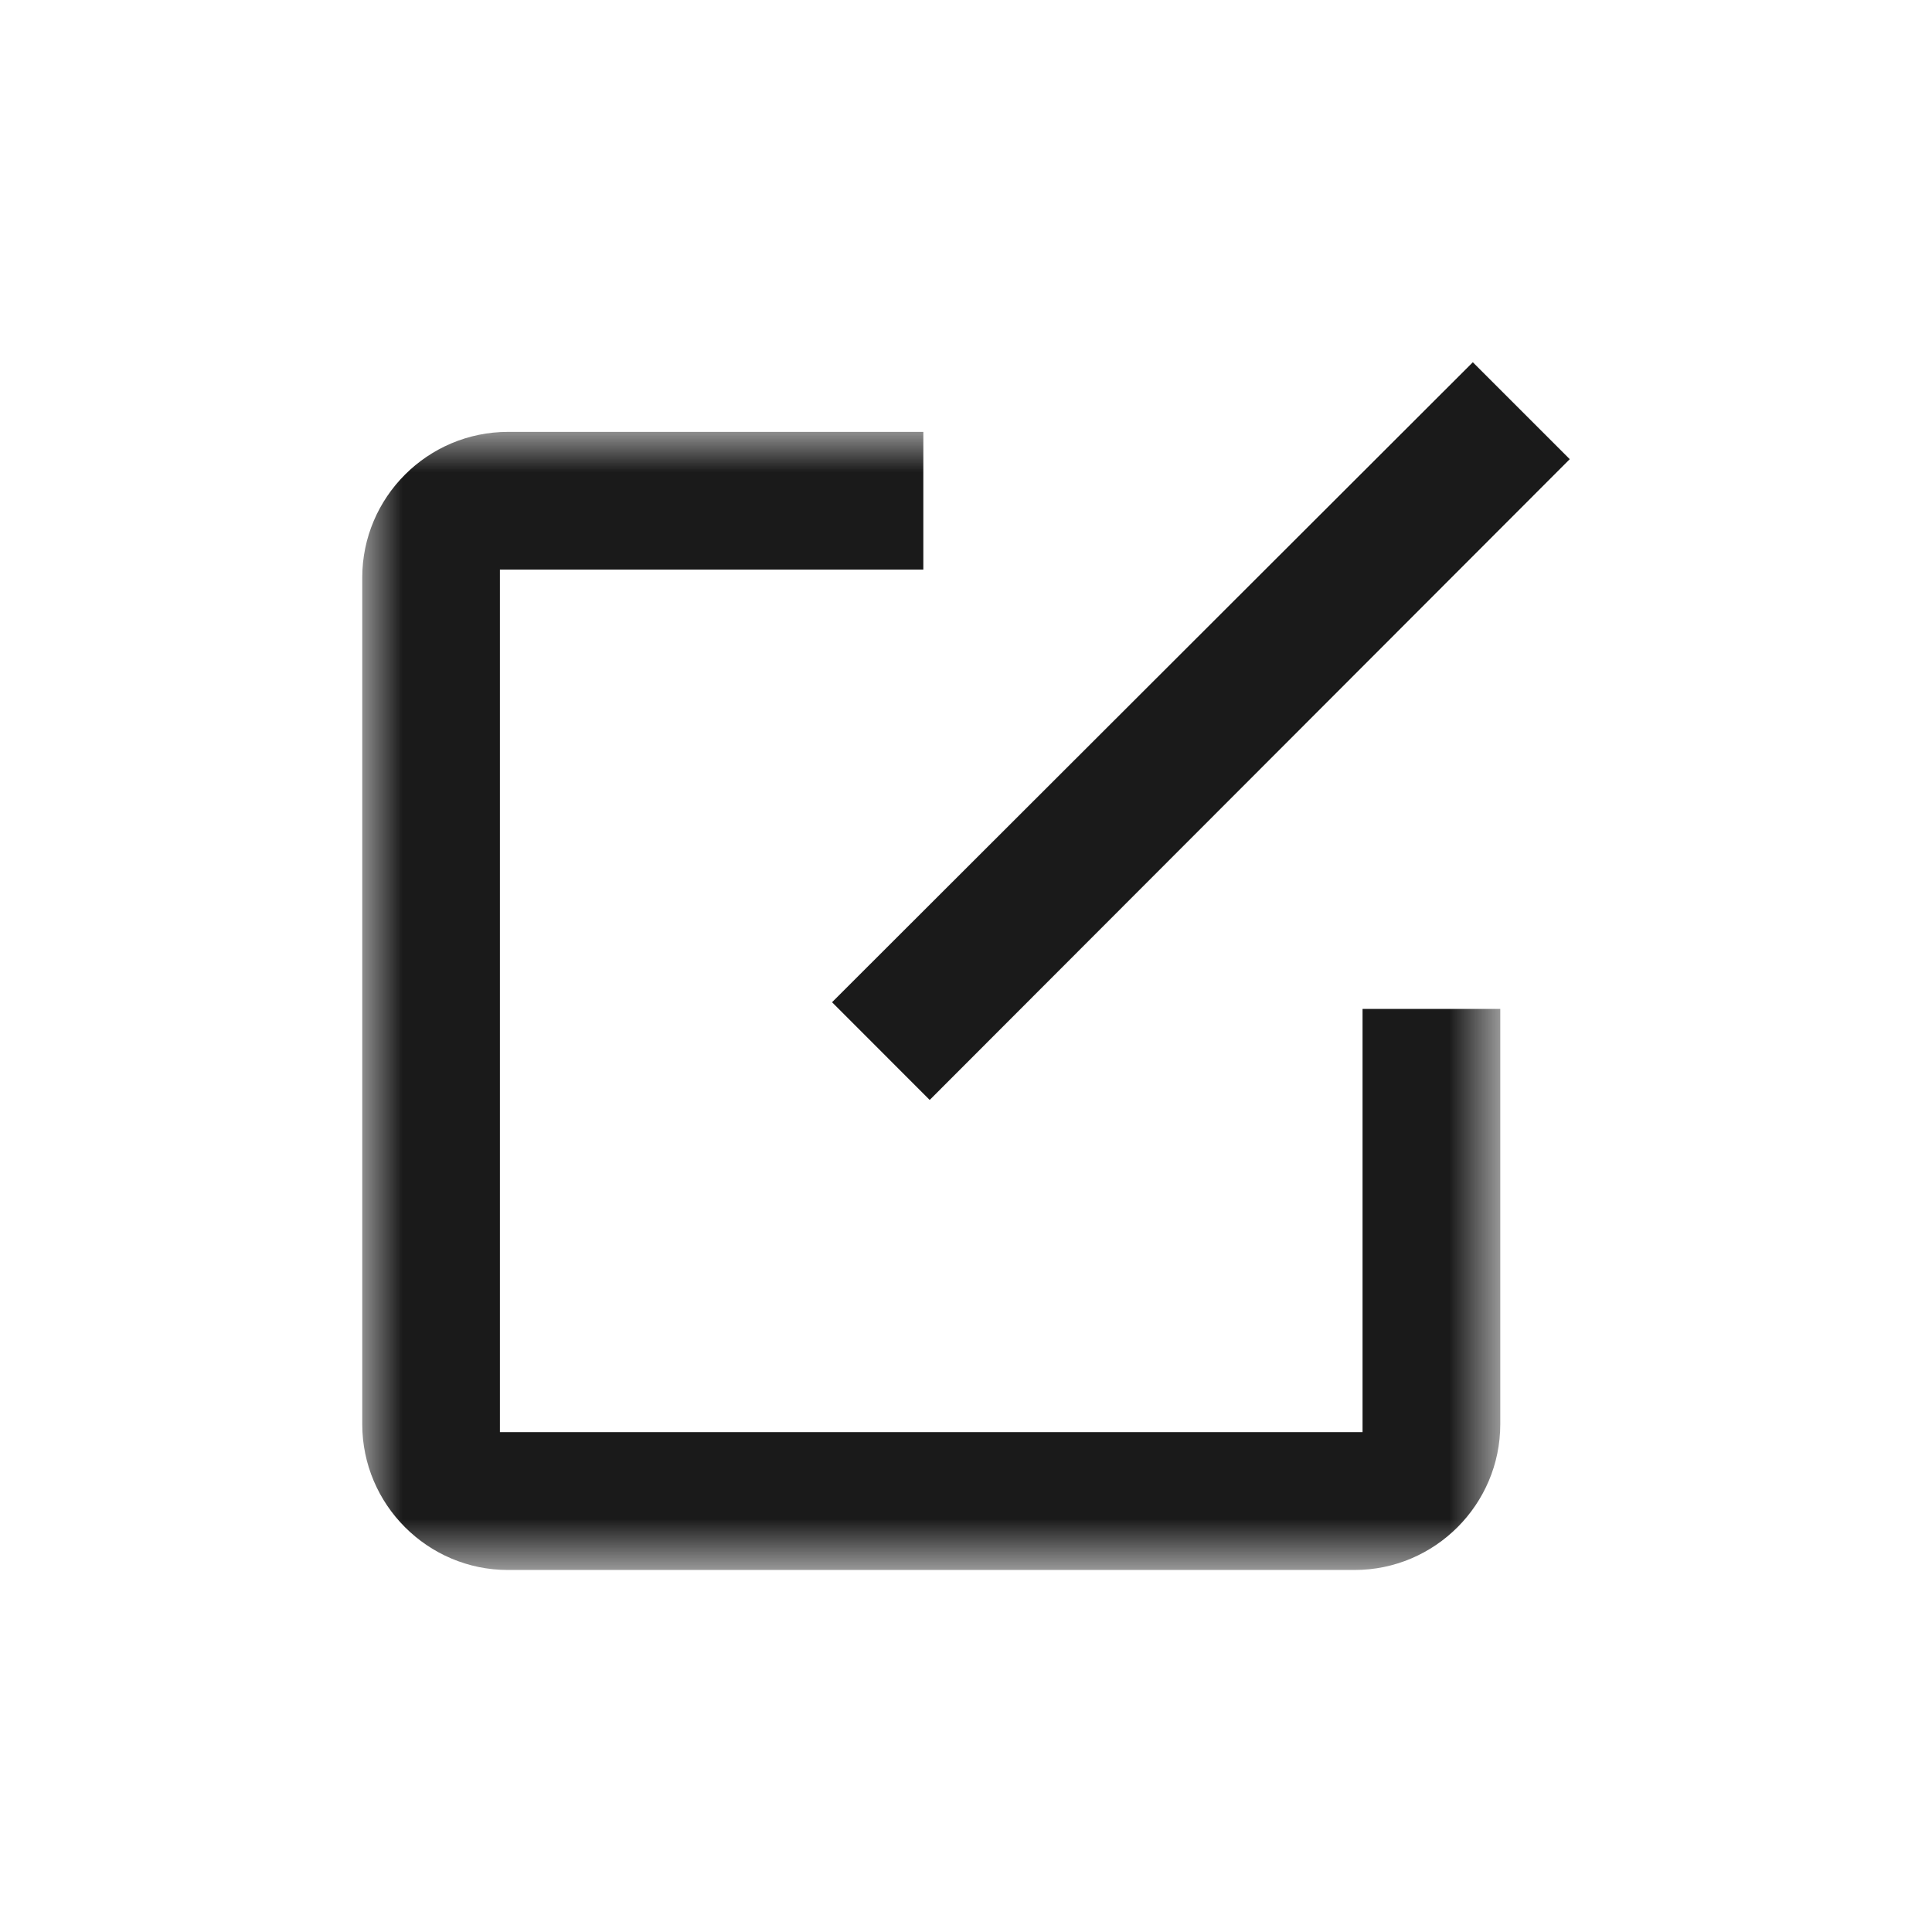
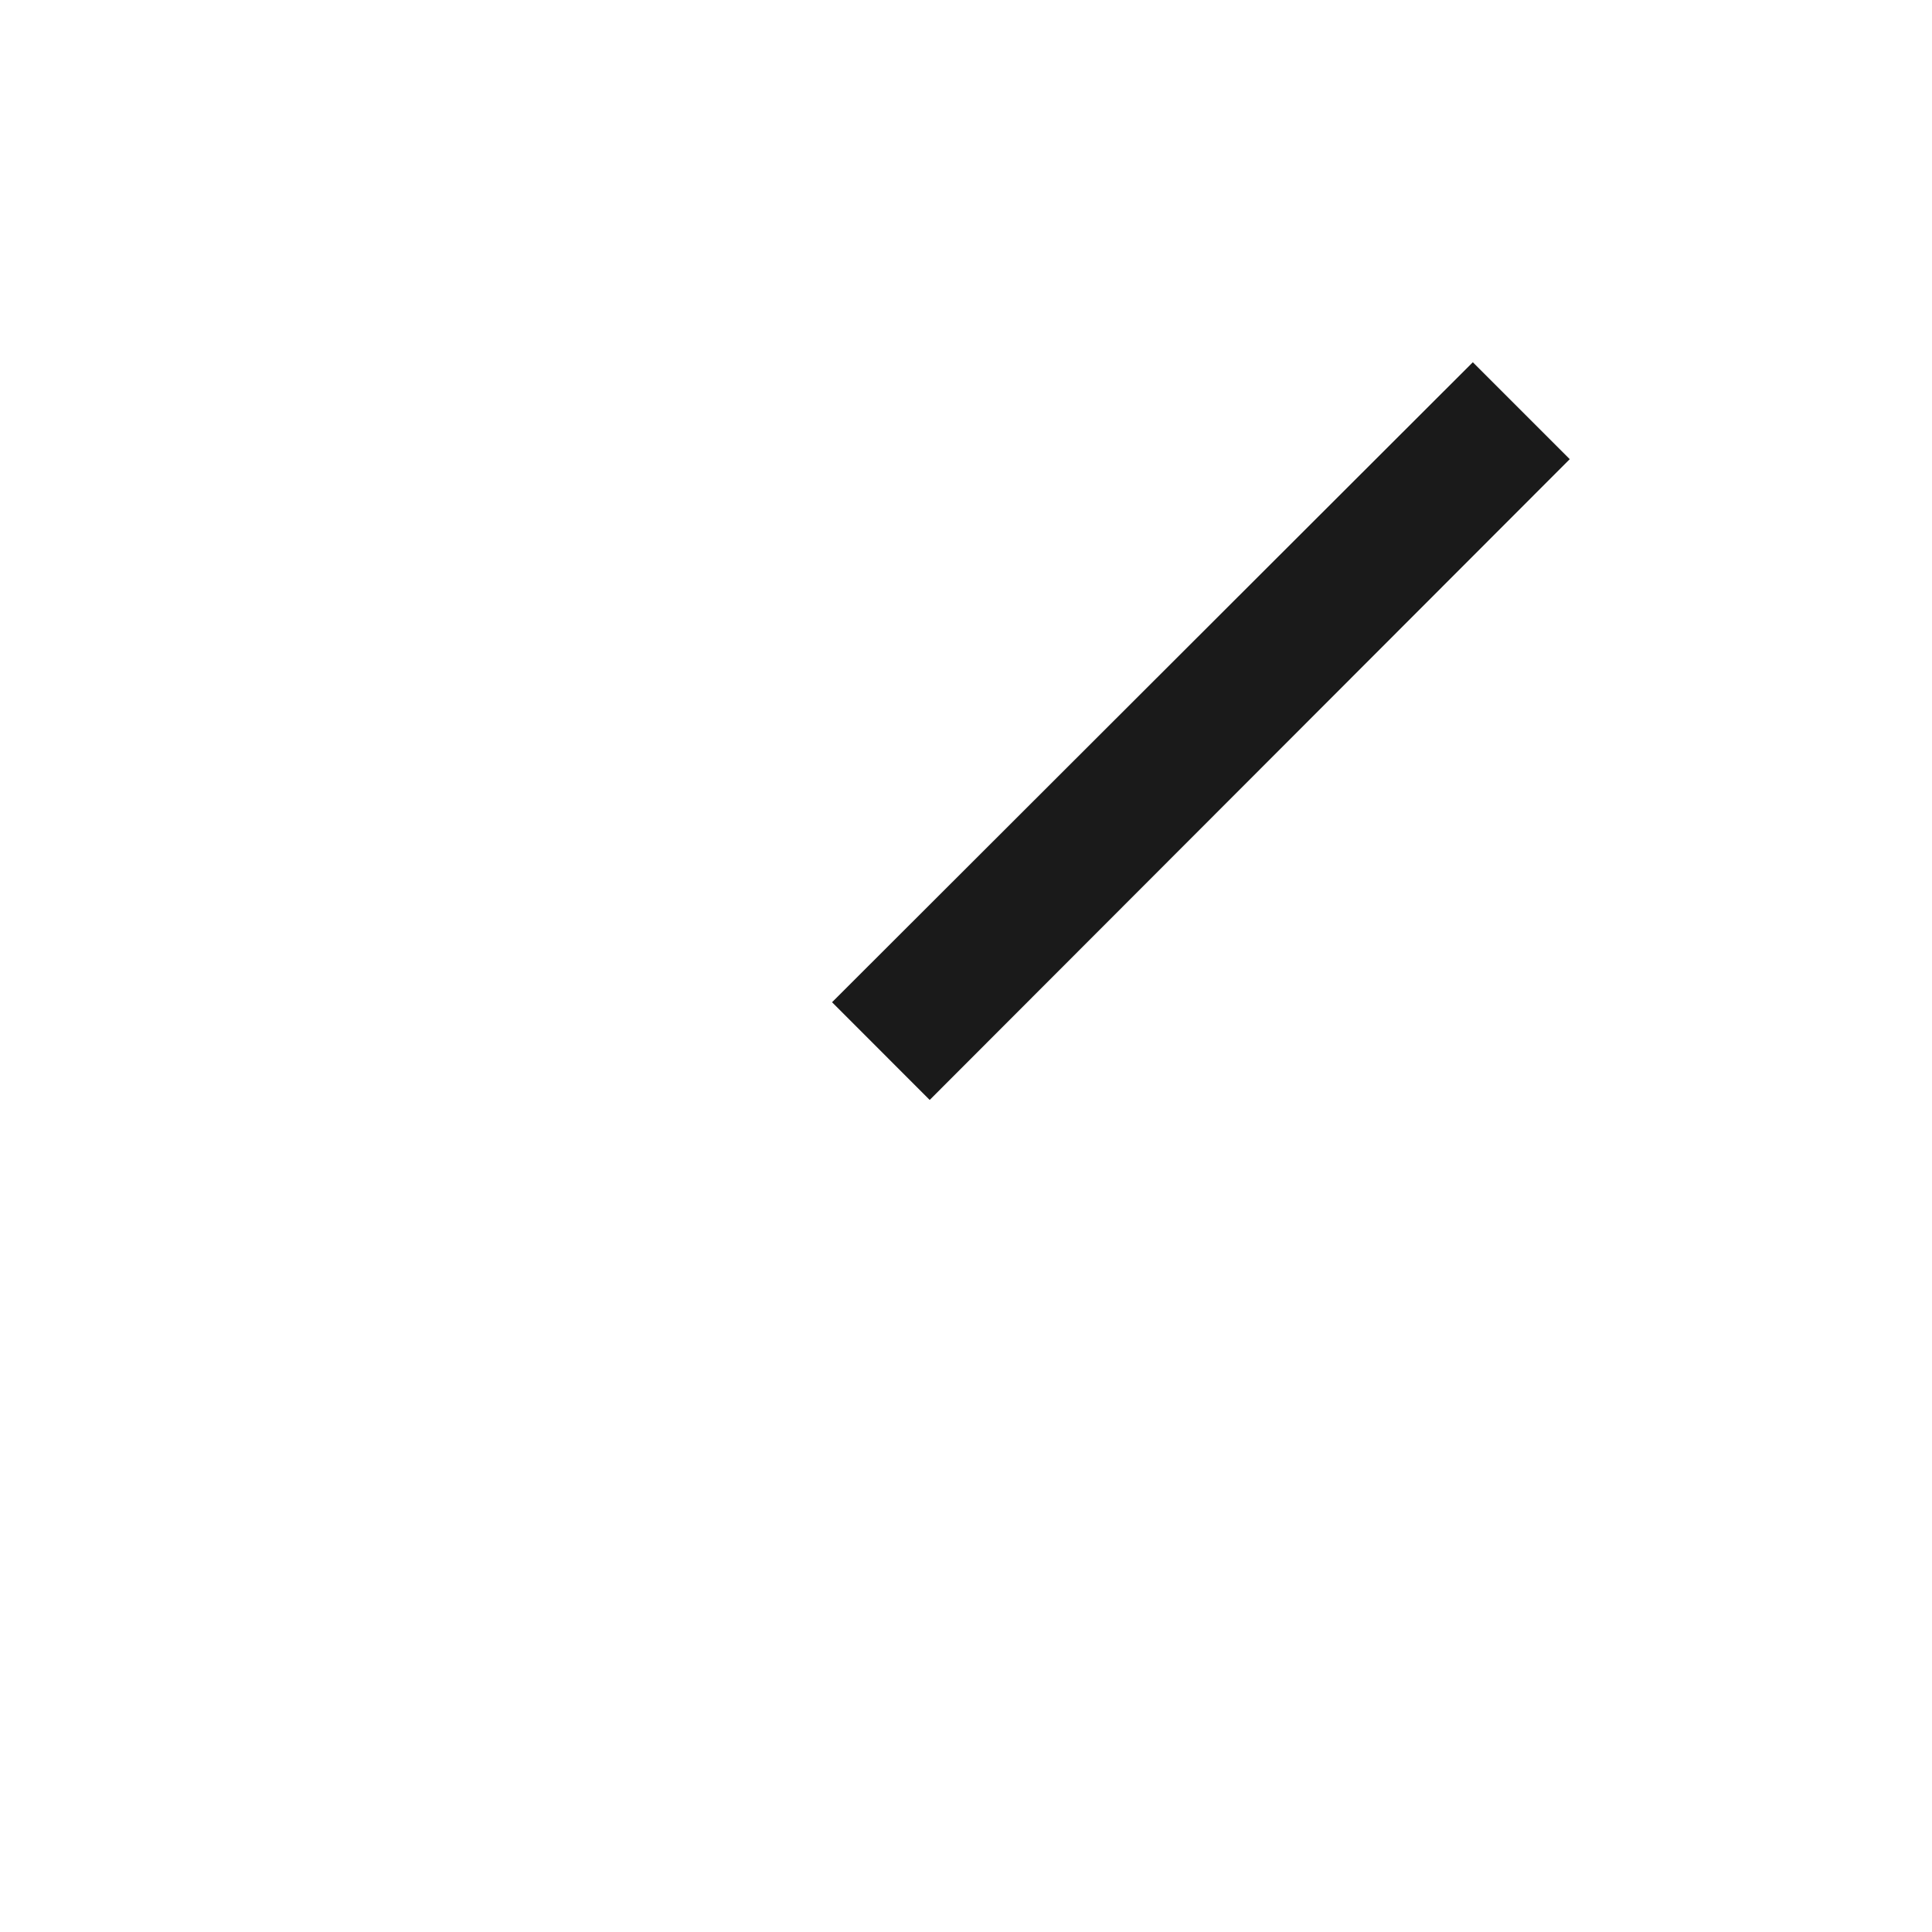
<svg xmlns="http://www.w3.org/2000/svg" xmlns:xlink="http://www.w3.org/1999/xlink" width="24" height="24" viewBox="0 0 24 24">
  <defs>
    <filter color-interpolation-filters="auto" id="a">
      <feColorMatrix in="SourceGraphic" values="0 0 0 0 0.498 0 0 0 0 0.498 0 0 0 0 0.498 0 0 0 1 0" />
    </filter>
-     <path id="b" d="M0 0h14.137v14.138H0z" />
  </defs>
  <g filter="url(#a)" fill="none" fill-rule="evenodd">
    <path fill="#1A1A1A" d="m18.296 4.5-7.96 7.95 1.213 1.214 7.951-7.96z" />
    <g transform="translate(4.5 5.365)">
      <mask id="c" fill="#fff">
        <use xlink:href="#b" />
      </mask>
-       <path d="M12.426 12.426H1.71V1.711H6.97V0H1.811C.813 0 0 .812 0 1.81v10.517c0 .998.813 1.811 1.81 1.811h10.516c.998 0 1.811-.813 1.811-1.811V7.168h-1.711v5.258z" fill="#1A1A1A" mask="url(#c)" />
    </g>
  </g>
</svg>